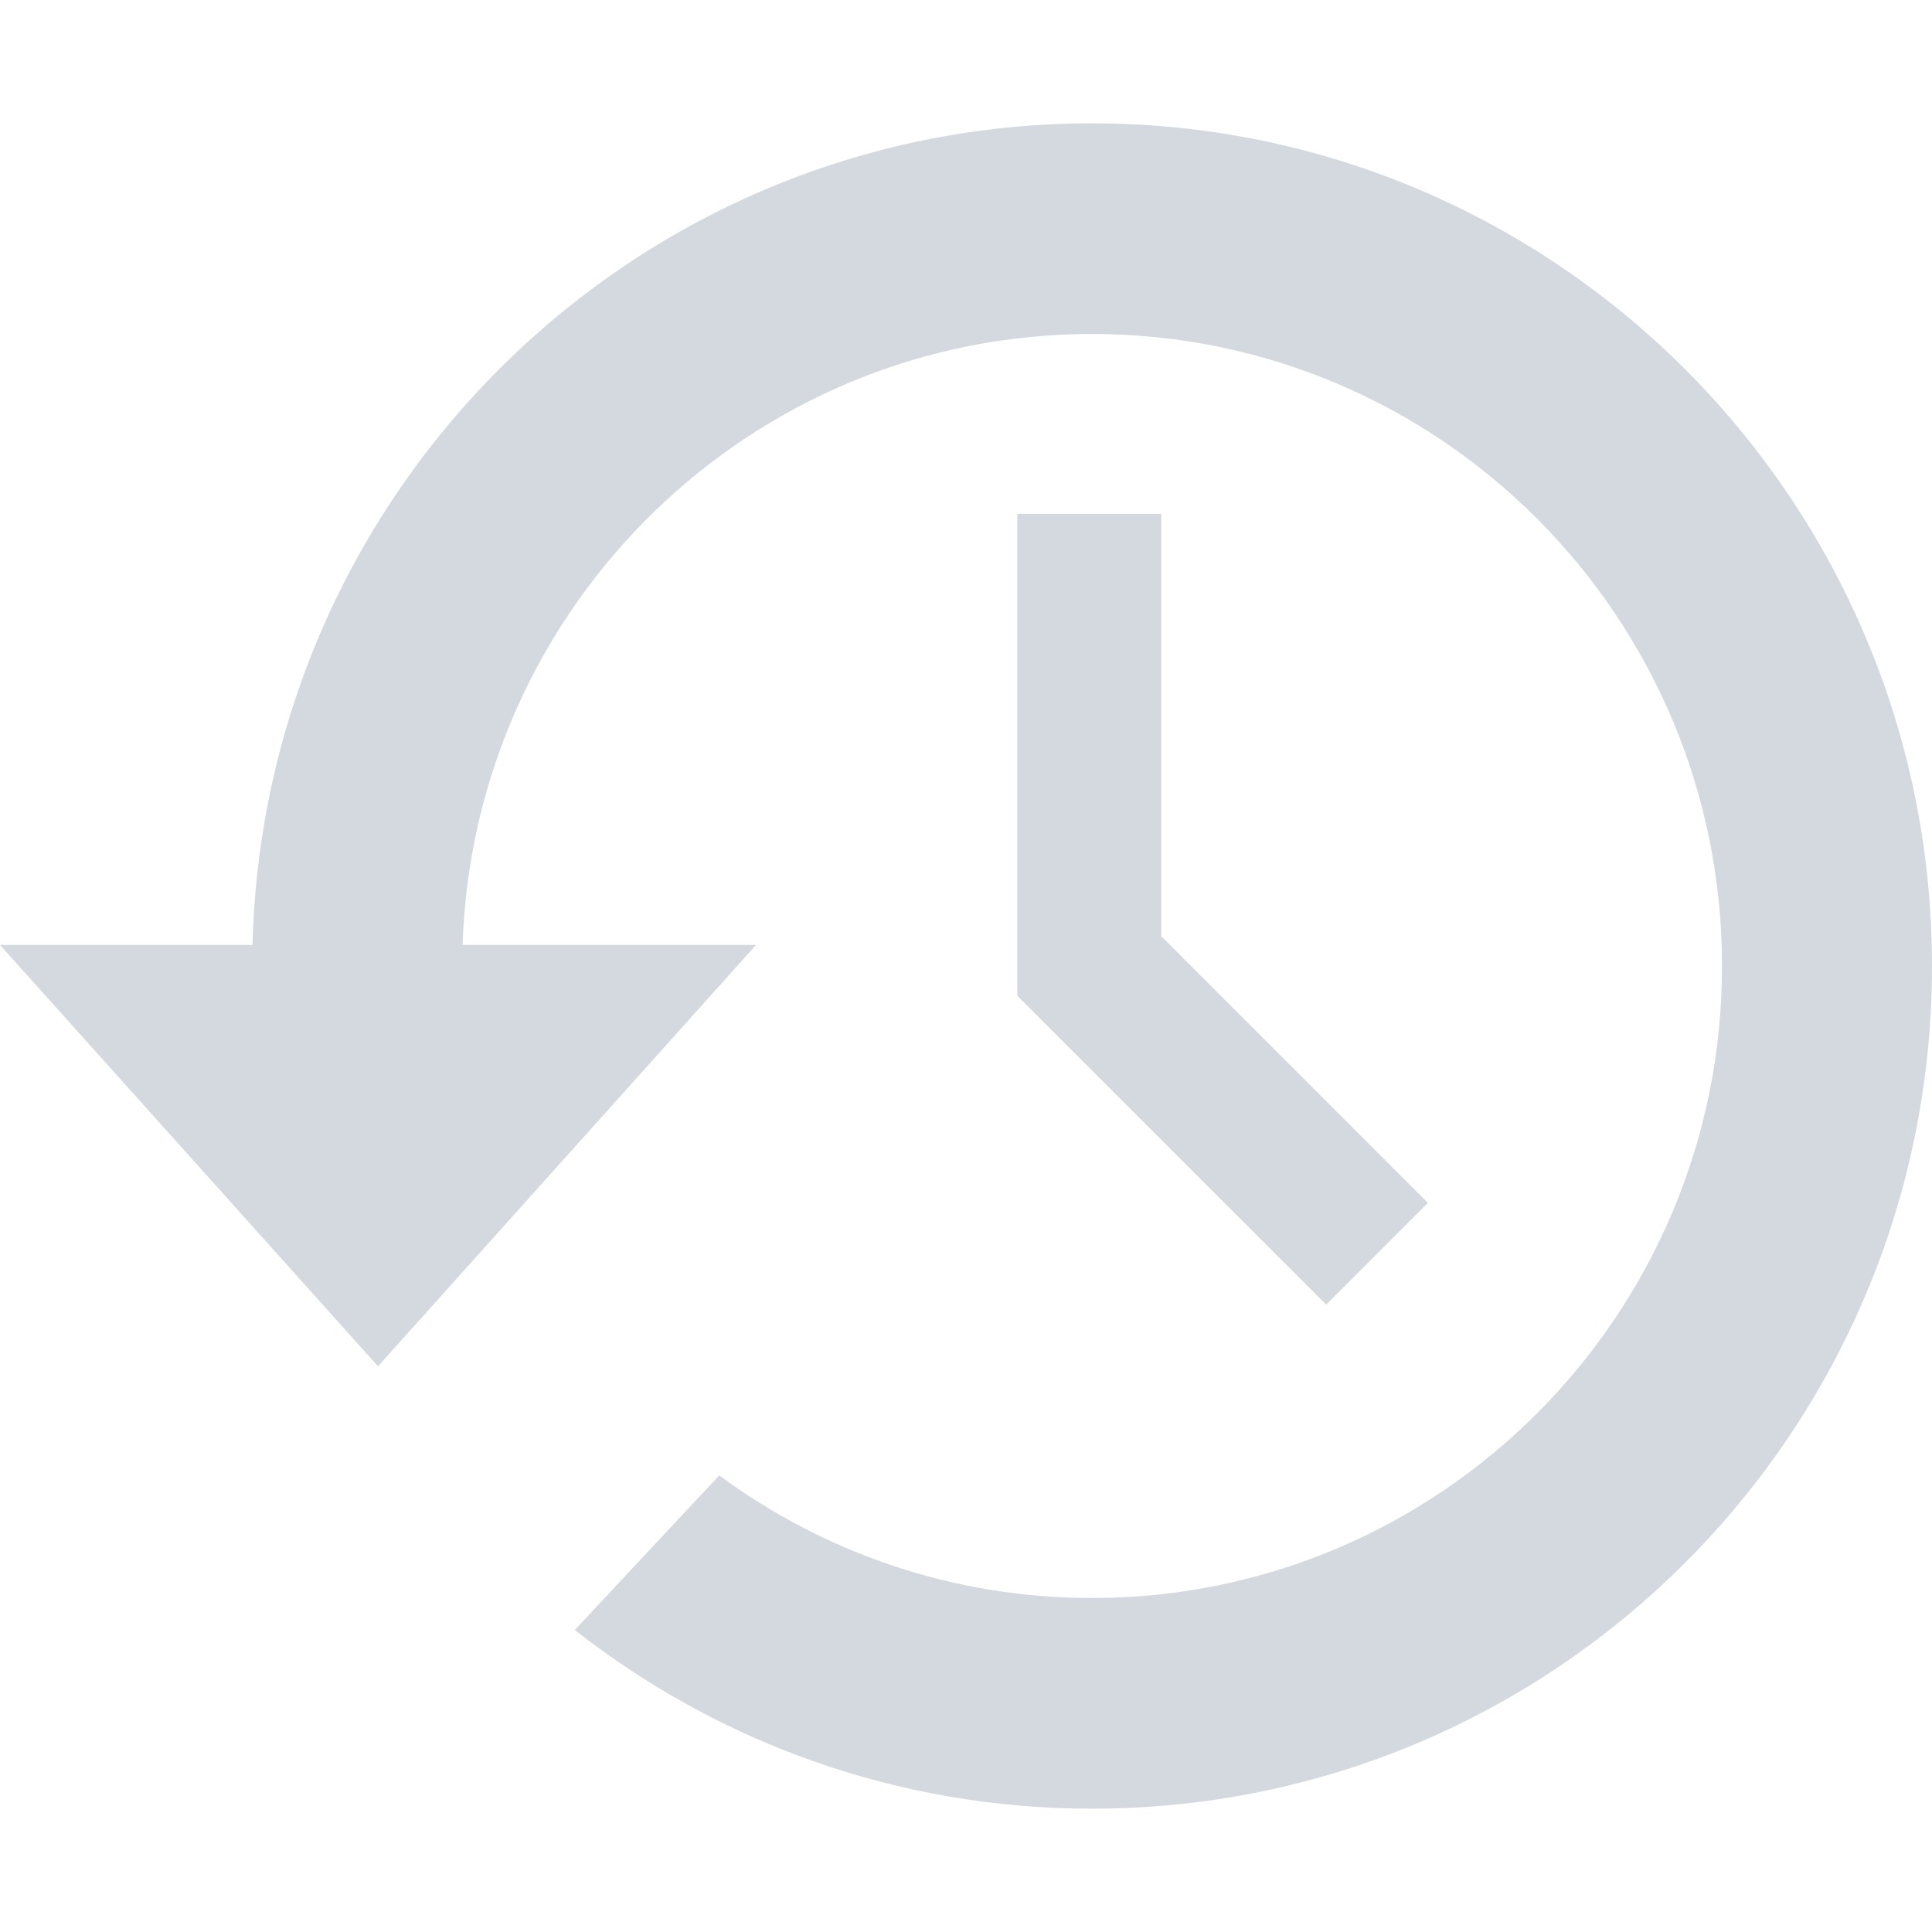
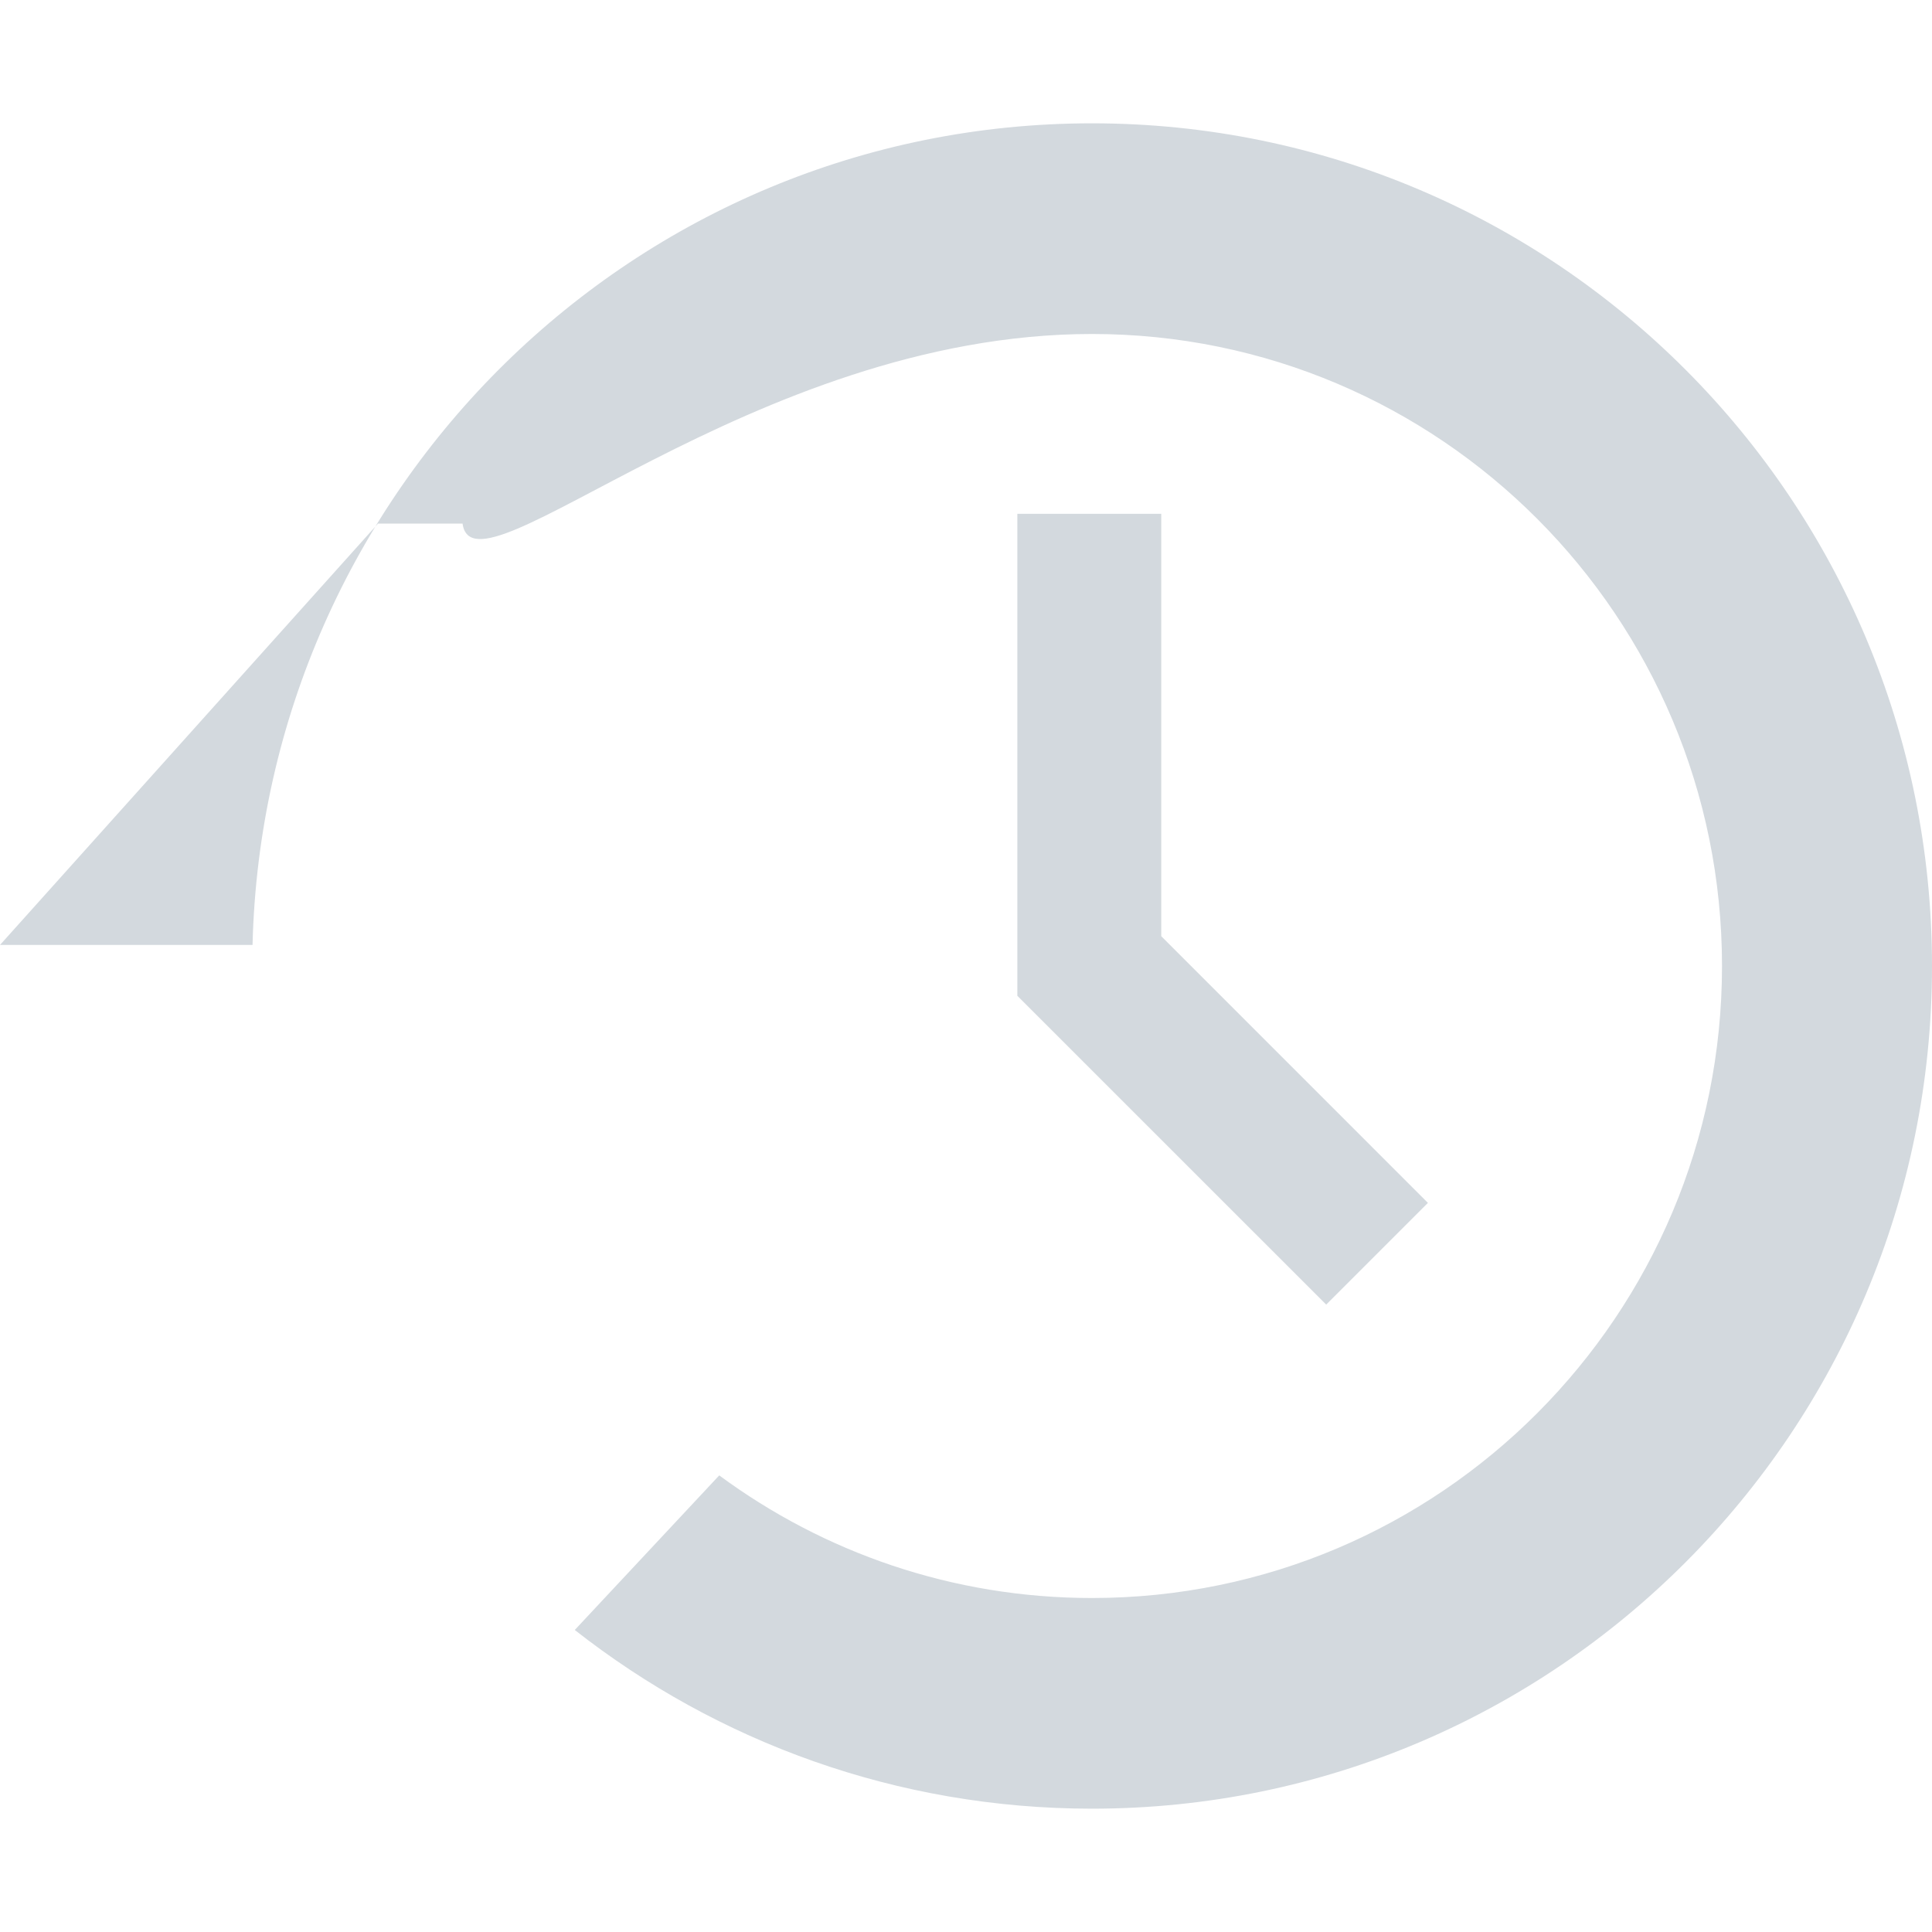
<svg xmlns="http://www.w3.org/2000/svg" version="1.1" id="Capa_1" x="0px" y="0px" viewBox="0 0 94 94" style="enable-background:new 0 0 94 94;" xml:space="preserve" width="512px" height="512px">
  <g>
-     <path d="M53.131,6C30.902,6,12.832,23.806,12.287,45.976H0l18.393,20.5l18.391-20.5H22.506   C23.045,29.468,36.545,16.25,53.131,16.25c16.93,0,30.652,13.767,30.652,30.75S70.061,77.75,53.131,77.75   c-6.789,0-13.059-2.218-18.137-5.966l-7.029,7.521C34.904,84.751,43.639,88,53.131,88C75.703,88,94,69.645,94,47S75.703,6,53.131,6   z M49.498,25v23.45l15.027,15.024l4.949-4.949L56.5,45.55V25H49.498z" fill="#d3d9de" />
+     <path d="M53.131,6C30.902,6,12.832,23.806,12.287,45.976H0l18.391-20.5H22.506   C23.045,29.468,36.545,16.25,53.131,16.25c16.93,0,30.652,13.767,30.652,30.75S70.061,77.75,53.131,77.75   c-6.789,0-13.059-2.218-18.137-5.966l-7.029,7.521C34.904,84.751,43.639,88,53.131,88C75.703,88,94,69.645,94,47S75.703,6,53.131,6   z M49.498,25v23.45l15.027,15.024l4.949-4.949L56.5,45.55V25H49.498z" fill="#d3d9de" />
  </g>
  <g>
</g>
  <g>
</g>
  <g>
</g>
  <g>
</g>
  <g>
</g>
  <g>
</g>
  <g>
</g>
  <g>
</g>
  <g>
</g>
  <g>
</g>
  <g>
</g>
  <g>
</g>
  <g>
</g>
  <g>
</g>
  <g>
</g>
</svg>